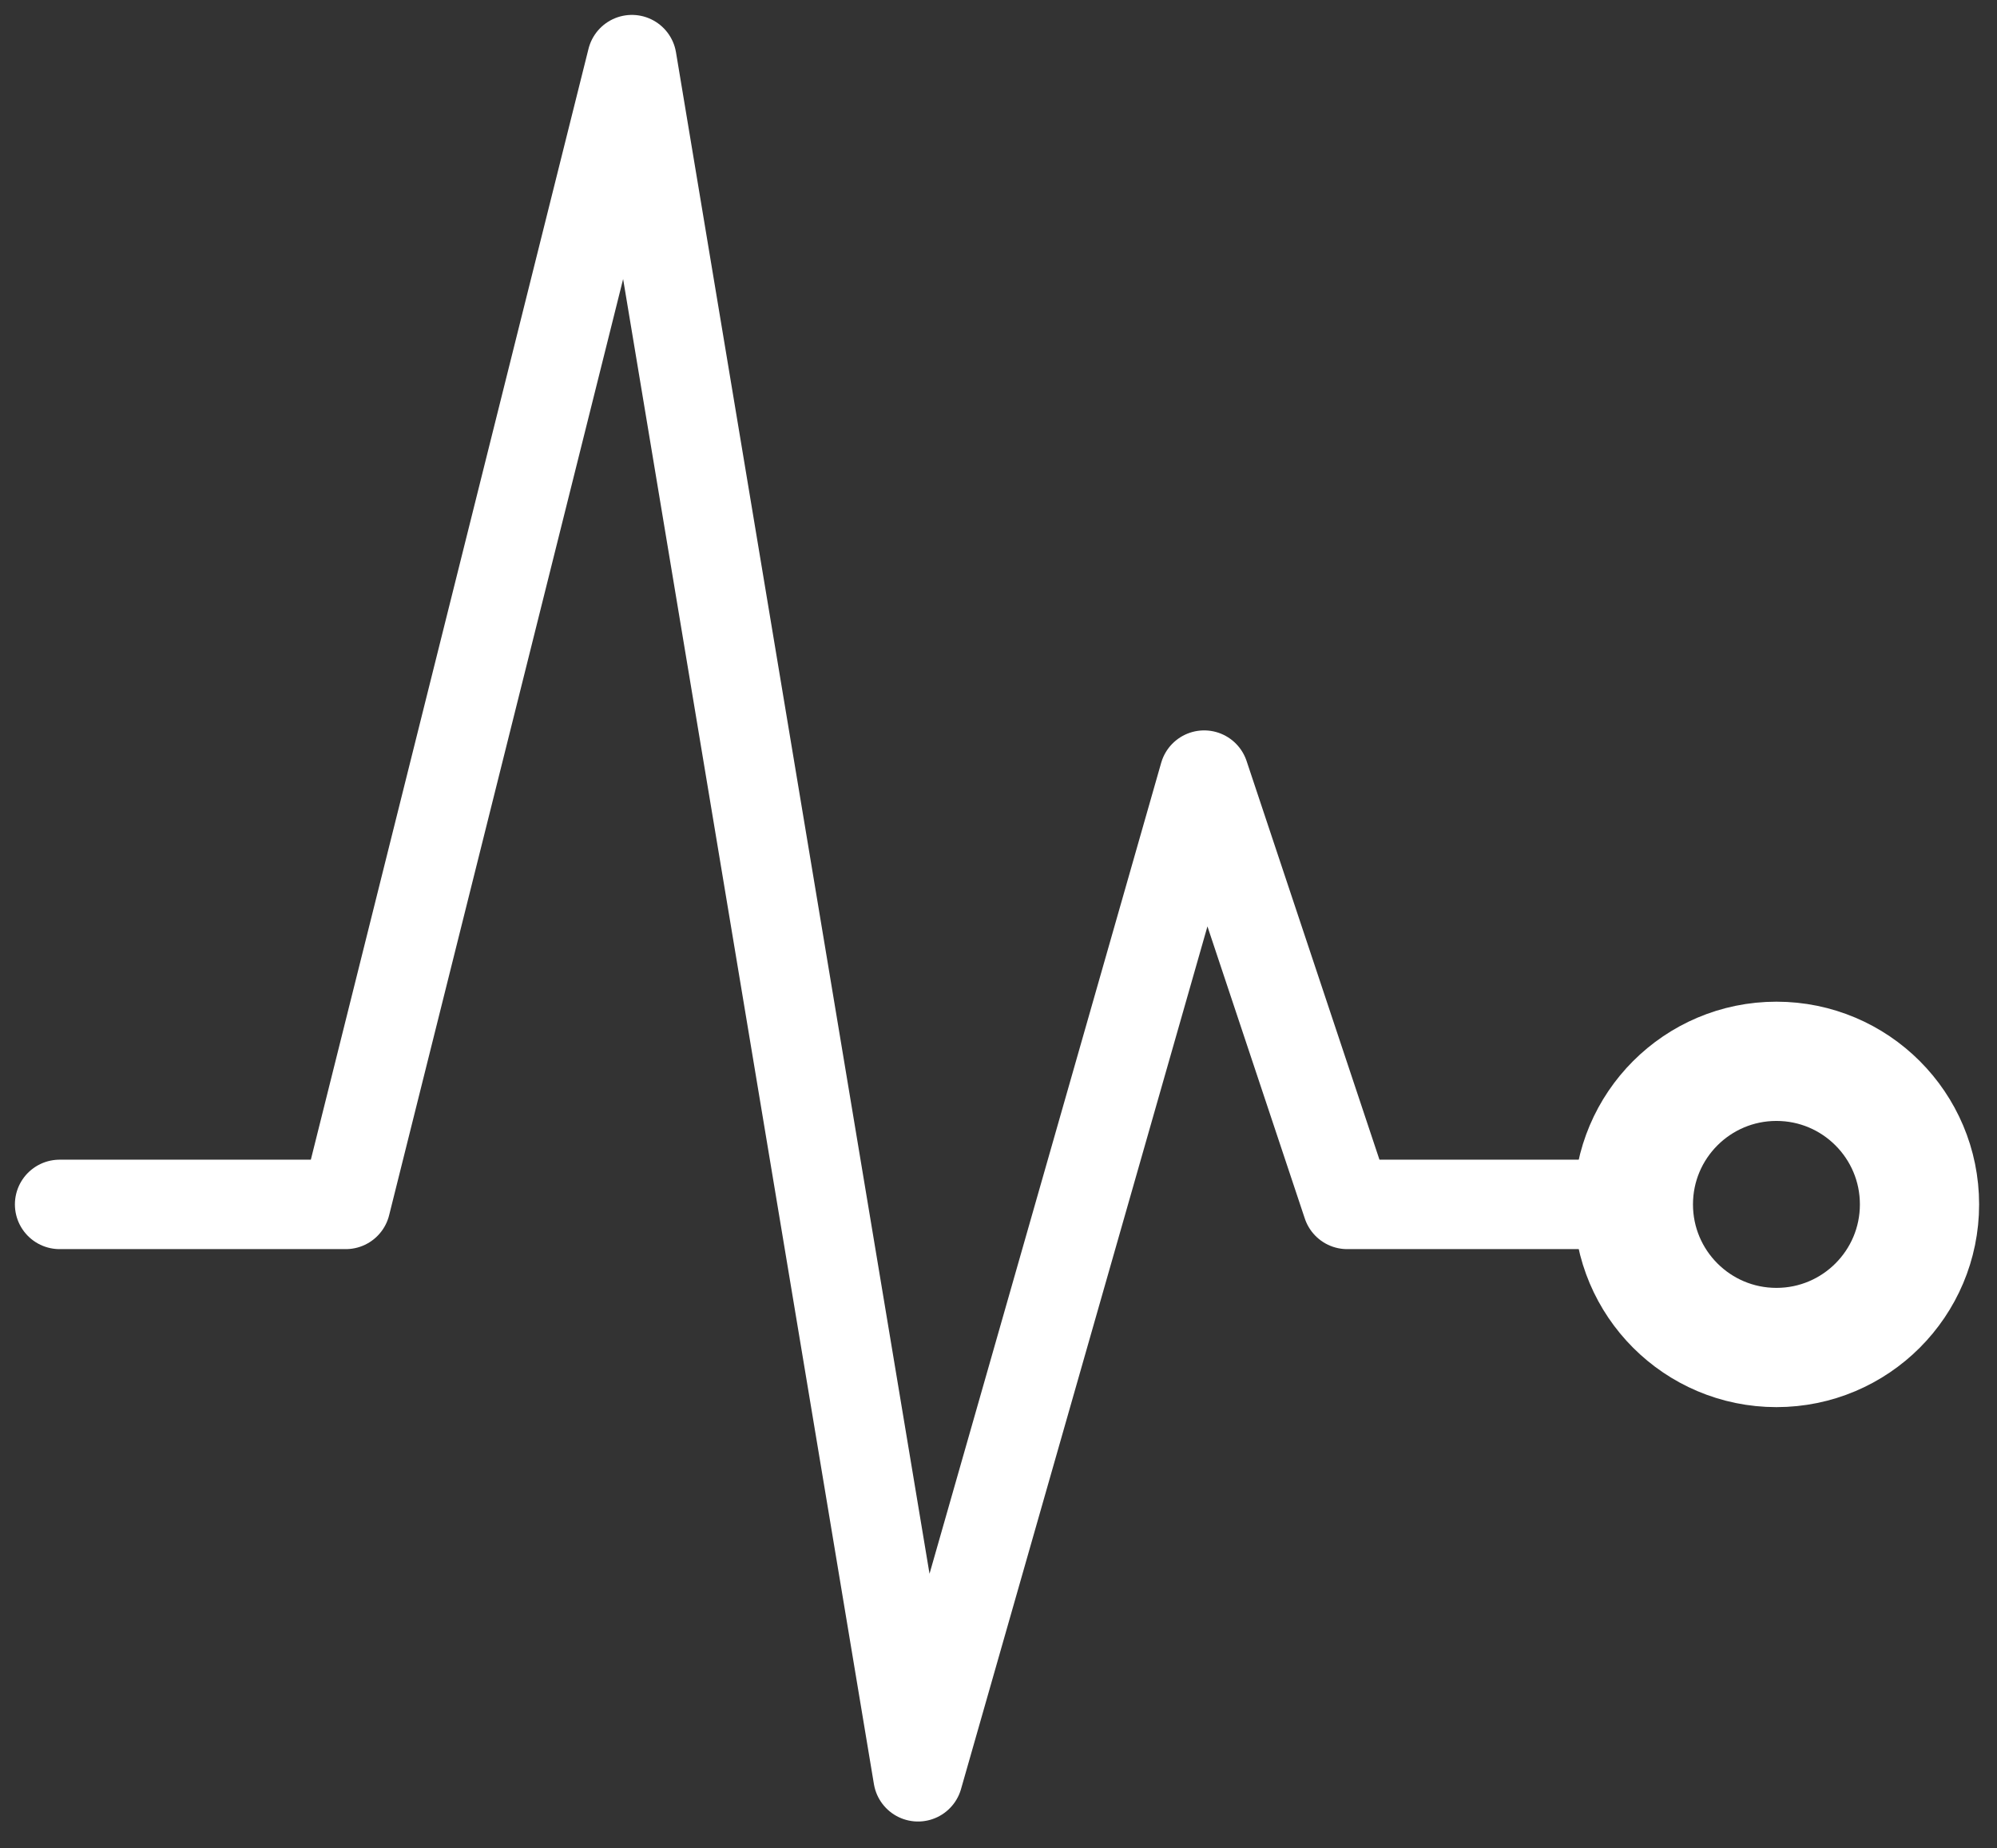
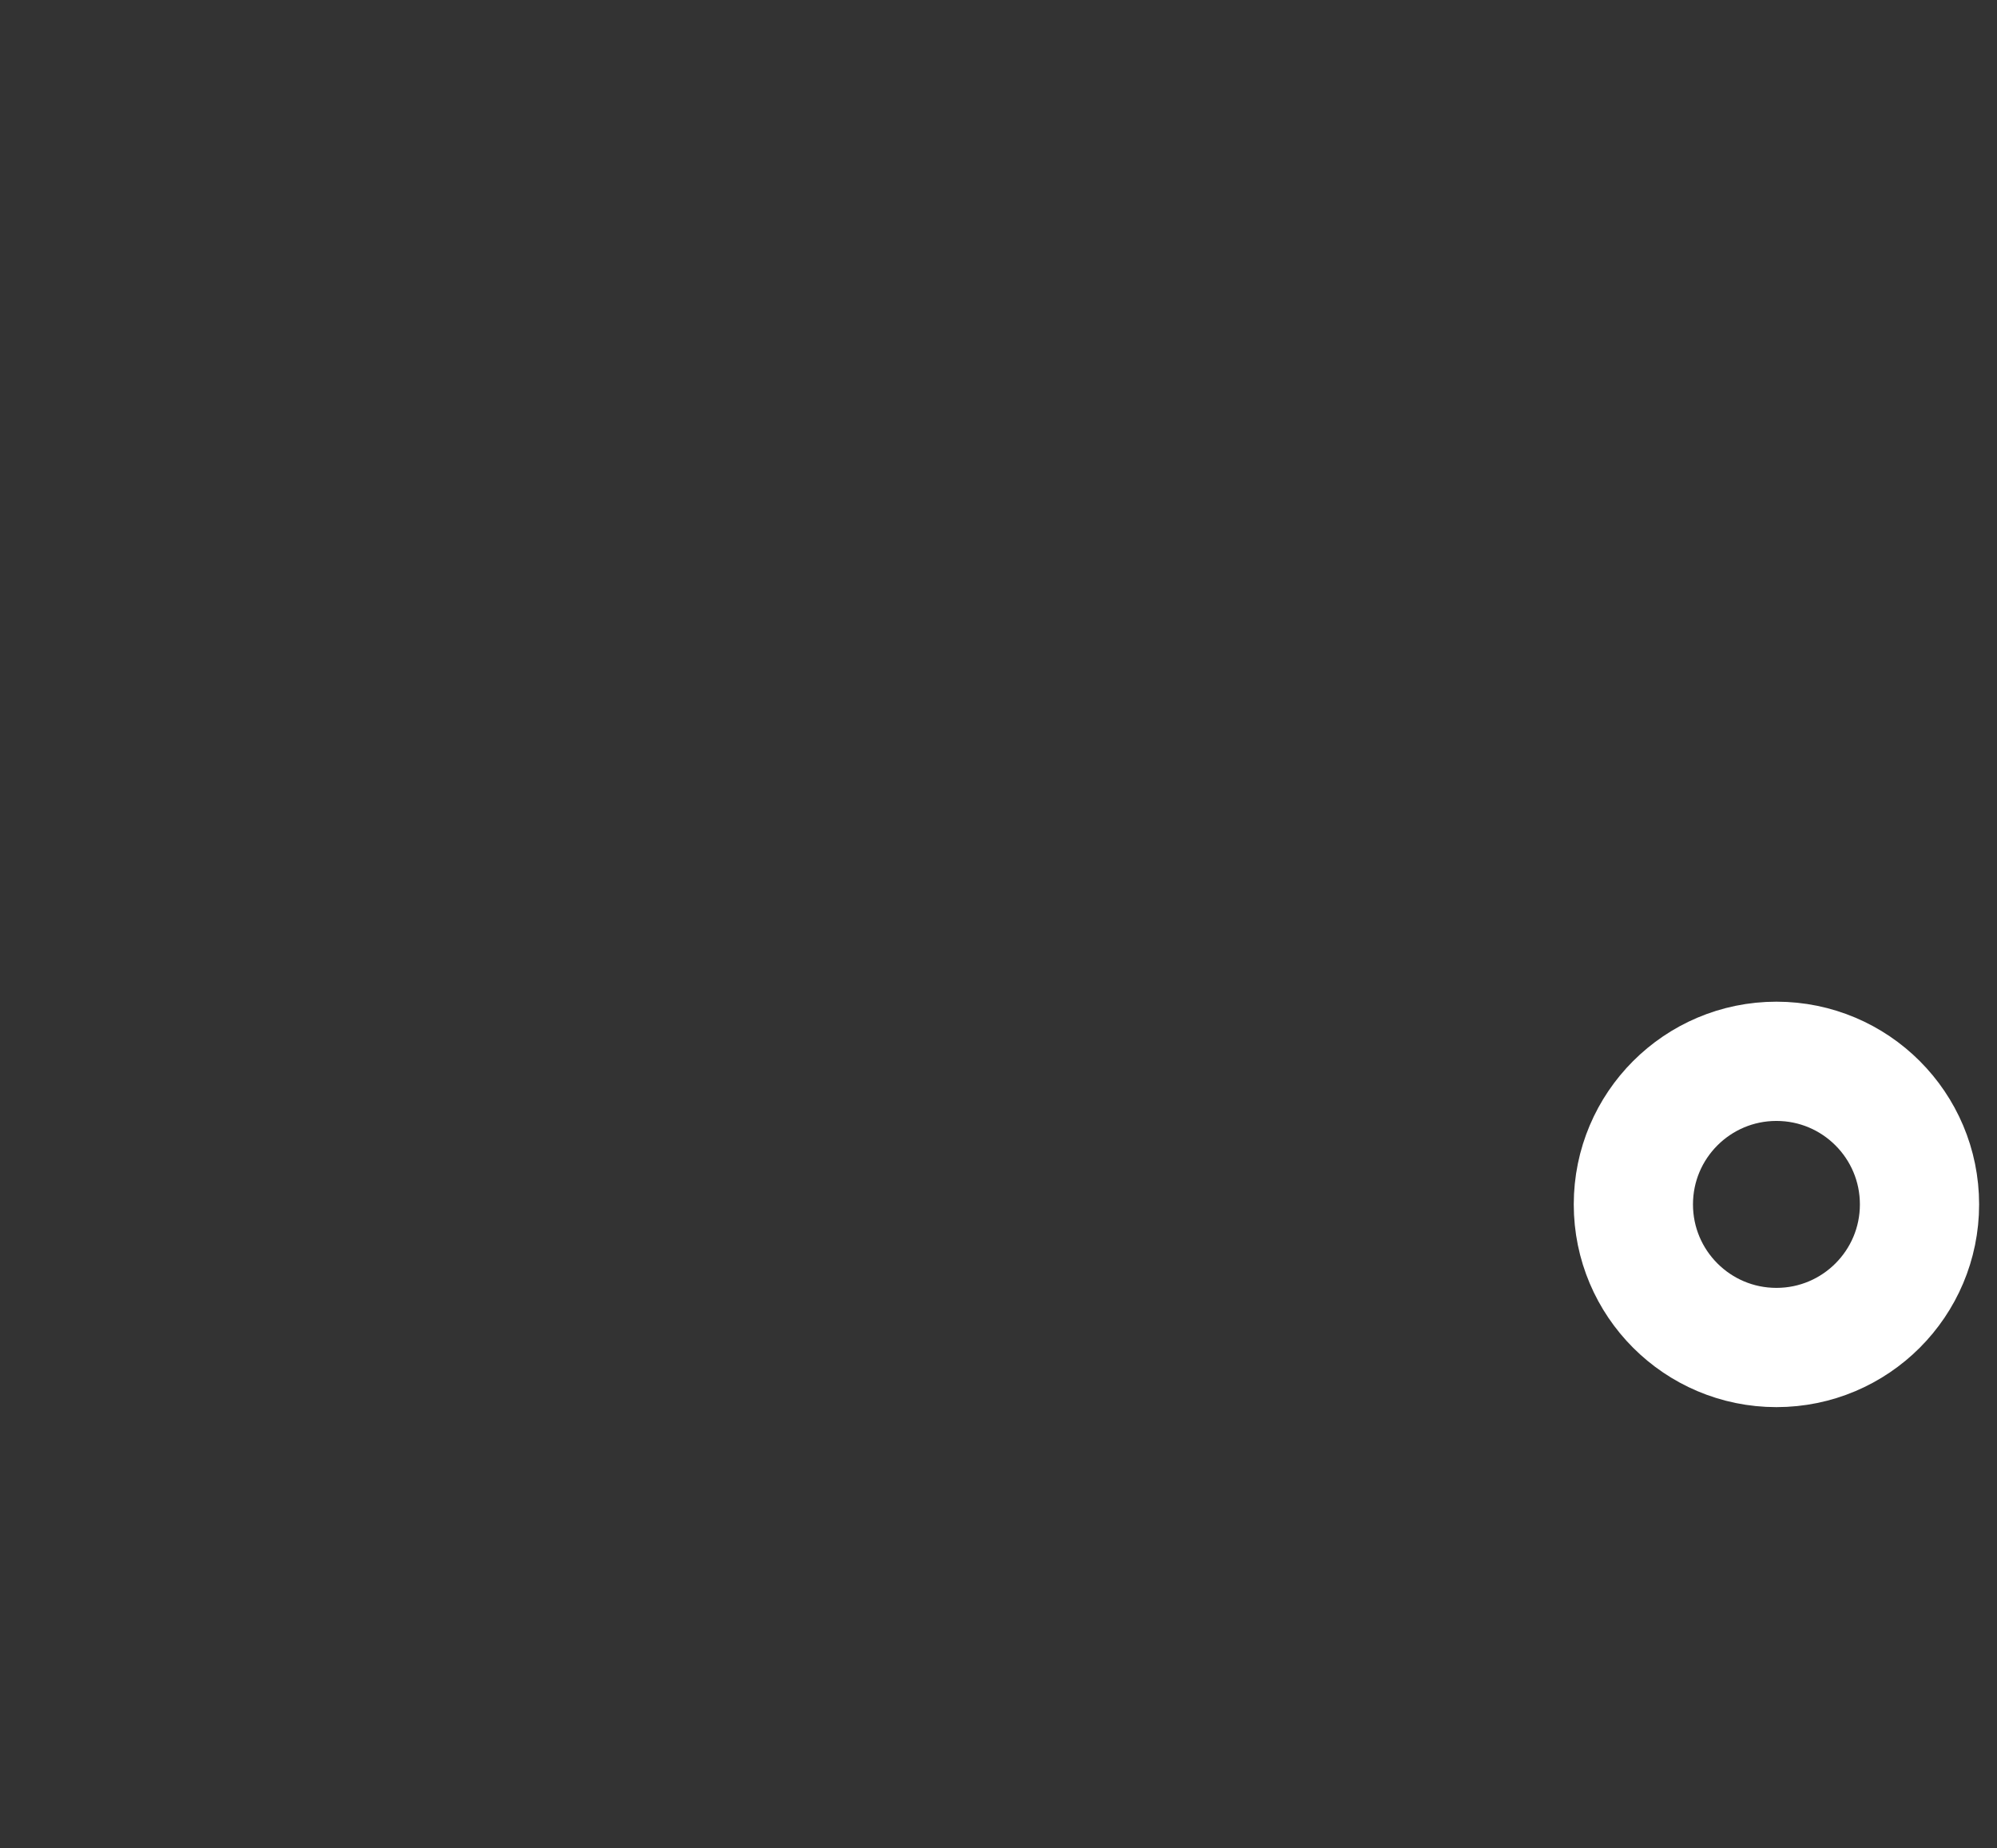
<svg xmlns="http://www.w3.org/2000/svg" width="67px" height="62px" viewBox="0 0 67 62" version="1.1">
  <rect x="0" y="0" width="67" height="62" fill="#333333" stroke="none" />
  <title>pulse-outline</title>
  <g id="v3-mockups--no-more-than-2-clicks-to-article-copy" stroke="none" stroke-width="1" fill="none" fill-rule="evenodd" stroke-linecap="round" stroke-linejoin="round">
    <g id="Hub-Level" transform="translate(-168, -1038)" stroke="#fff">
      <g id="pulse-outline" transform="translate(170, 1040)">
-         <polyline id="Path" stroke-width="3" points="0 38.4 9.6 38.4 19.2 0 28.8 57.6 38.4 24 43.2 38.4 52.8 38.4" />
        <circle id="Oval" stroke-width="4" cx="57.6" cy="38.4" r="4.8" />
      </g>
    </g>
  </g>
</svg>